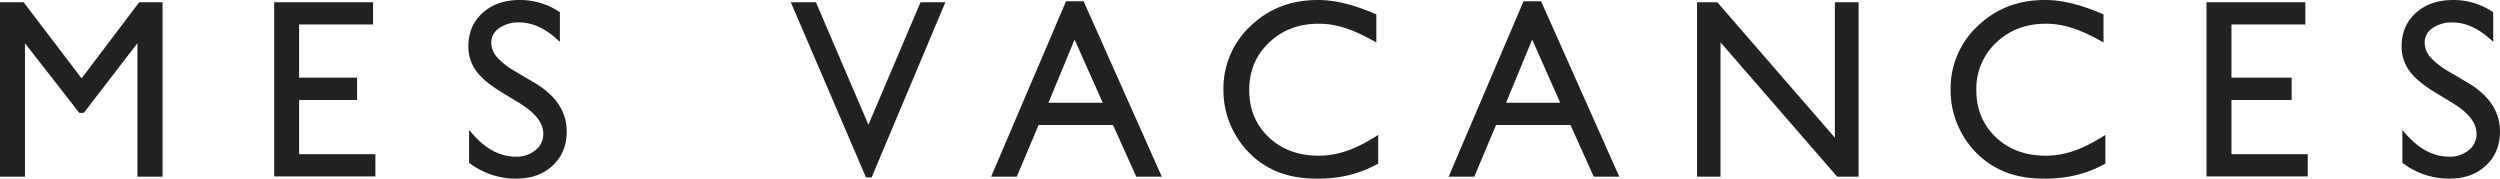
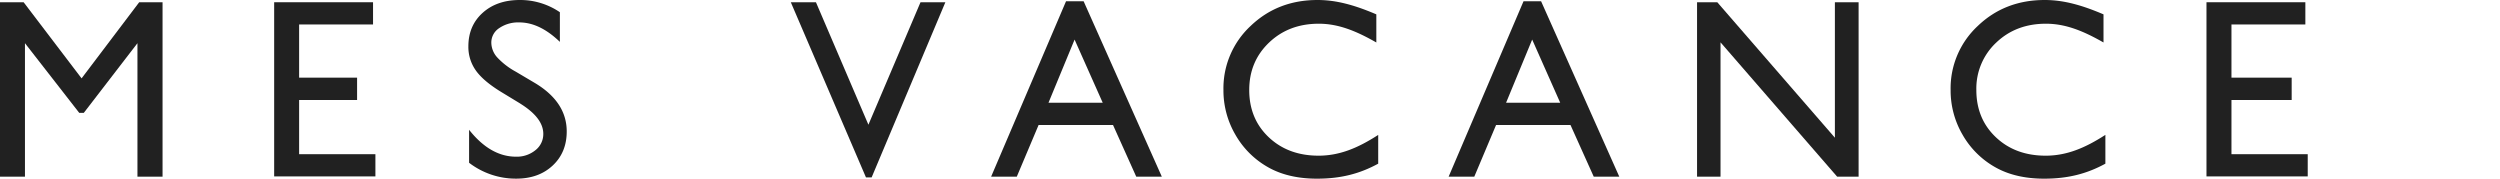
<svg xmlns="http://www.w3.org/2000/svg" viewBox="0 0 1227.01 87.69">
  <defs>
    <style>.cls-1{fill:#212121;}</style>
  </defs>
  <g id="レイヤー_2" data-name="レイヤー 2">
    <g id="レイヤー_1-2" data-name="レイヤー 1">
      <polygon class="cls-1" points="68.32 1.1 79.78 1.1 79.78 86.7 67.46 86.7 67.46 21.2 41.14 55.38 38.88 55.38 12.25 21.2 12.25 86.7 0 86.7 0 1.1 11.6 1.1 40.04 38.46 68.32 1.1" />
      <polygon class="cls-1" points="134.56 1.1 183.09 1.1 183.09 12.01 146.81 12.01 146.81 38.11 175.26 38.11 175.26 49.08 146.81 49.08 146.81 75.68 184.25 75.68 184.25 86.58 134.56 86.58 134.56 1.1" />
      <path class="cls-1" d="M255.37,50.84l-9.31-5.66q-8.77-5.35-12.47-10.53a19.9,19.9,0,0,1-3.71-11.92q0-10.11,7-16.42T255.12,0a34.53,34.53,0,0,1,19.67,6V20.55C268.62,14.62,262,11,254.88,11A16.49,16.49,0,0,0,245,13.81a8.43,8.43,0,0,0-3.86,7.11,11,11,0,0,0,2.85,7.2,35.57,35.57,0,0,0,9.14,7.05l9.36,5.54q15.66,9.36,15.66,23.81,0,10.29-6.89,16.73t-17.92,6.43a37.72,37.72,0,0,1-23.11-7.79V63.7c6.62,8.38,14.28,13.2,23,13.2a14.41,14.41,0,0,0,9.59-3.21,10,10,0,0,0,3.83-8q0-7.81-11.27-14.82" />
-       <path class="cls-1" d="M1204.22,50.84l-9.32-5.66q-8.76-5.35-12.46-10.53a19.9,19.9,0,0,1-3.71-11.92q0-10.11,7-16.42T1204,0a34.51,34.51,0,0,1,19.67,6V20.55c-6.17-5.93-12.8-9.52-19.91-9.52a16.53,16.53,0,0,0-9.87,2.78,8.43,8.43,0,0,0-3.86,7.11,11,11,0,0,0,2.85,7.2,35.57,35.57,0,0,0,9.14,7.05l9.36,5.54Q1227,50.07,1227,64.52q0,10.29-6.89,16.73t-17.92,6.43a37.67,37.67,0,0,1-23.1-7.79V63.7c6.61,8.38,14.27,13.2,23,13.2a14.4,14.4,0,0,0,9.59-3.21,10,10,0,0,0,3.83-8q0-7.81-11.27-14.82" />
      <polygon class="cls-1" points="451.79 1.1 463.99 1.1 427.8 87.07 425.02 87.07 388.13 1.1 400.47 1.1 426.22 61.21 451.79 1.1" />
      <path class="cls-1" d="M523.22.61h8.62L570.22,86.7H557.67l-11.4-25.36H509.75L499.05,86.7h-12.6Zm18,49.82-13.81-31-12.81,31Z" />
      <path class="cls-1" d="M676.43,66.22V80.33c-9,4.9-18.26,7.36-30,7.36q-14.34,0-24.33-5.77a42.38,42.38,0,0,1-15.8-15.87,43.1,43.1,0,0,1-5.83-21.87,41.77,41.77,0,0,1,13.33-31.43Q627.11,0,646.65,0c9,0,17.87,2.35,28.86,7.05v13.8c-10-5.72-18.7-9.21-28.25-9.21q-14.71,0-24.42,9.28t-9.71,23.26q0,14.1,9.56,23.16t24.45,9.07c10.37,0,19.4-3.81,29.29-10.19" />
      <path class="cls-1" d="M747.76.61h8.61L794.75,86.7H782.21L770.8,61.34H734.28L723.59,86.7H711Zm18,49.82L752,19.42l-12.81,31Z" />
      <polygon class="cls-1" points="900.57 1.1 912.21 1.1 912.21 86.7 901.67 86.7 844.44 20.78 844.44 86.7 832.92 86.7 832.92 1.1 842.85 1.1 900.57 67.59 900.57 1.1" />
      <path class="cls-1" d="M1033.33,66.22V80.33c-9,4.9-18.26,7.36-30,7.36Q989,87.69,979,81.92a42.4,42.4,0,0,1-15.81-15.87,43.09,43.09,0,0,1-5.82-21.87,41.76,41.76,0,0,1,13.32-31.43Q984,0,1003.55,0c9,0,17.87,2.35,28.86,7.05v13.8c-10-5.72-18.69-9.21-28.25-9.21q-14.7,0-24.42,9.28A30.85,30.85,0,0,0,970,44.18q0,14.1,9.56,23.16T1004,76.41c10.37,0,19.4-3.81,29.29-10.19" />
      <polygon class="cls-1" points="1082.95 1.1 1131.48 1.1 1131.48 12.01 1095.21 12.01 1095.21 38.11 1124.76 38.11 1124.76 49.08 1095.21 49.08 1095.21 75.68 1132.64 75.68 1132.64 86.58 1082.95 86.58 1082.95 1.1" />
    </g>
  </g>
</svg>